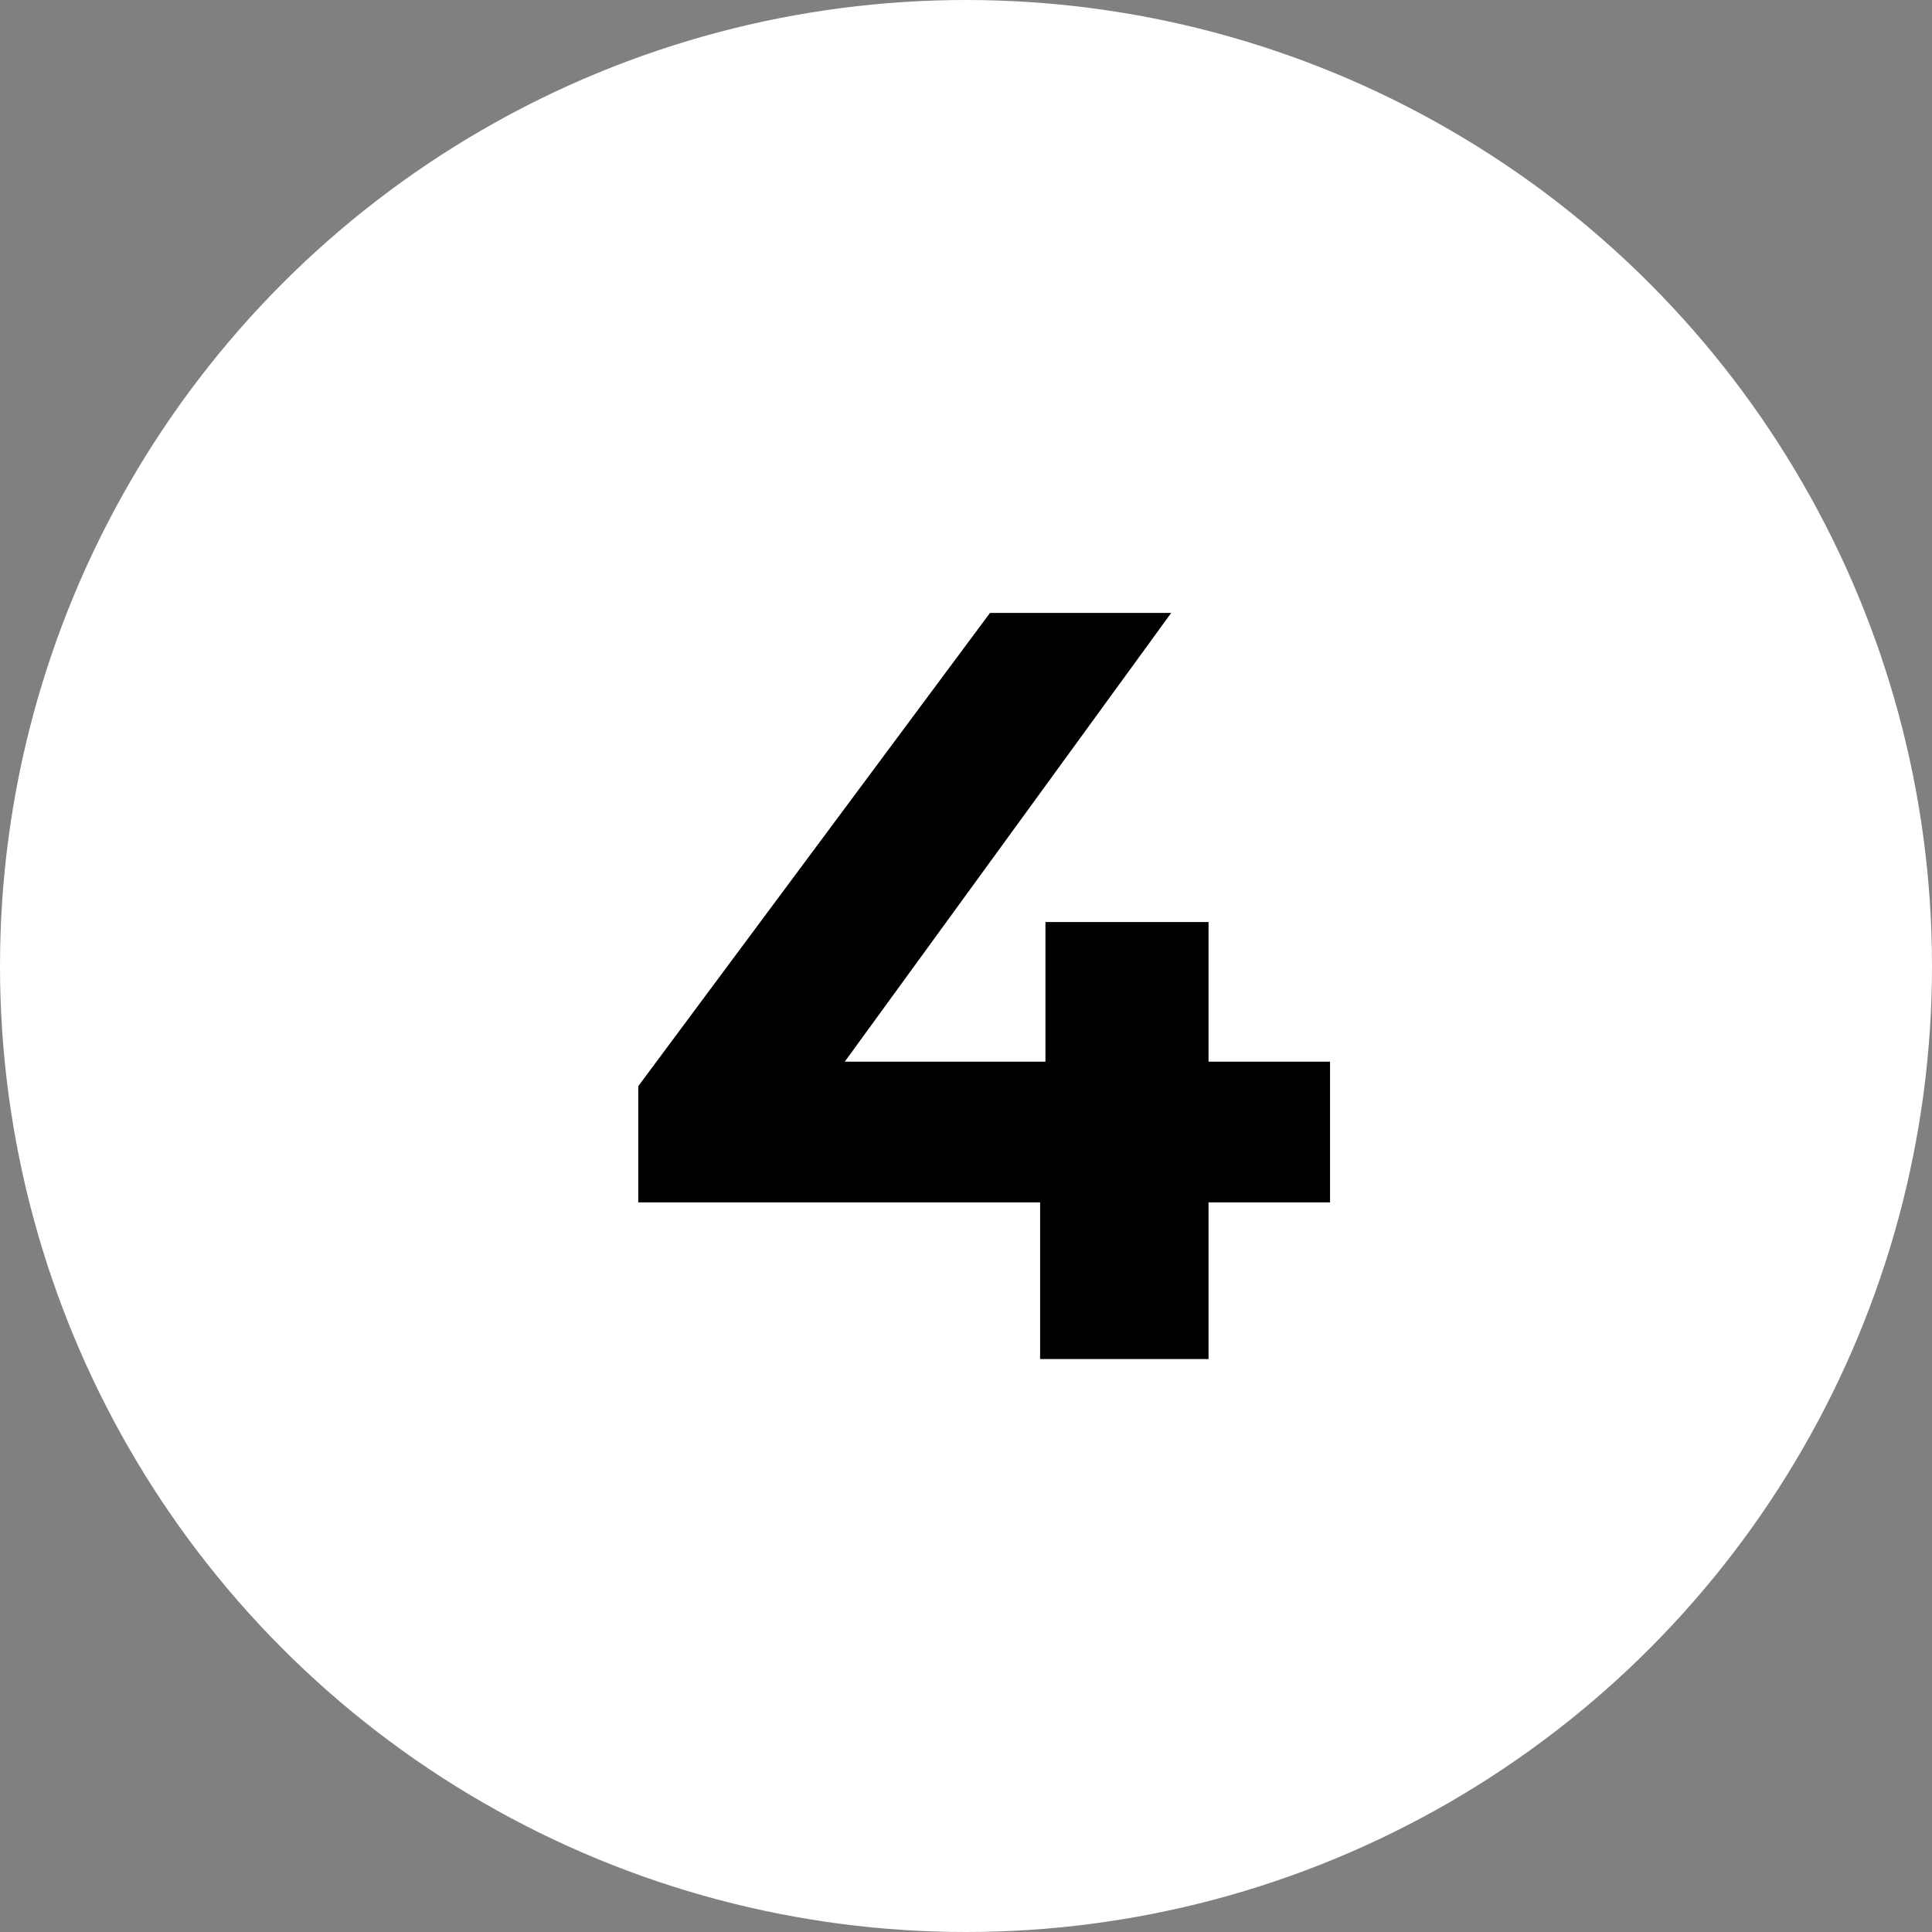
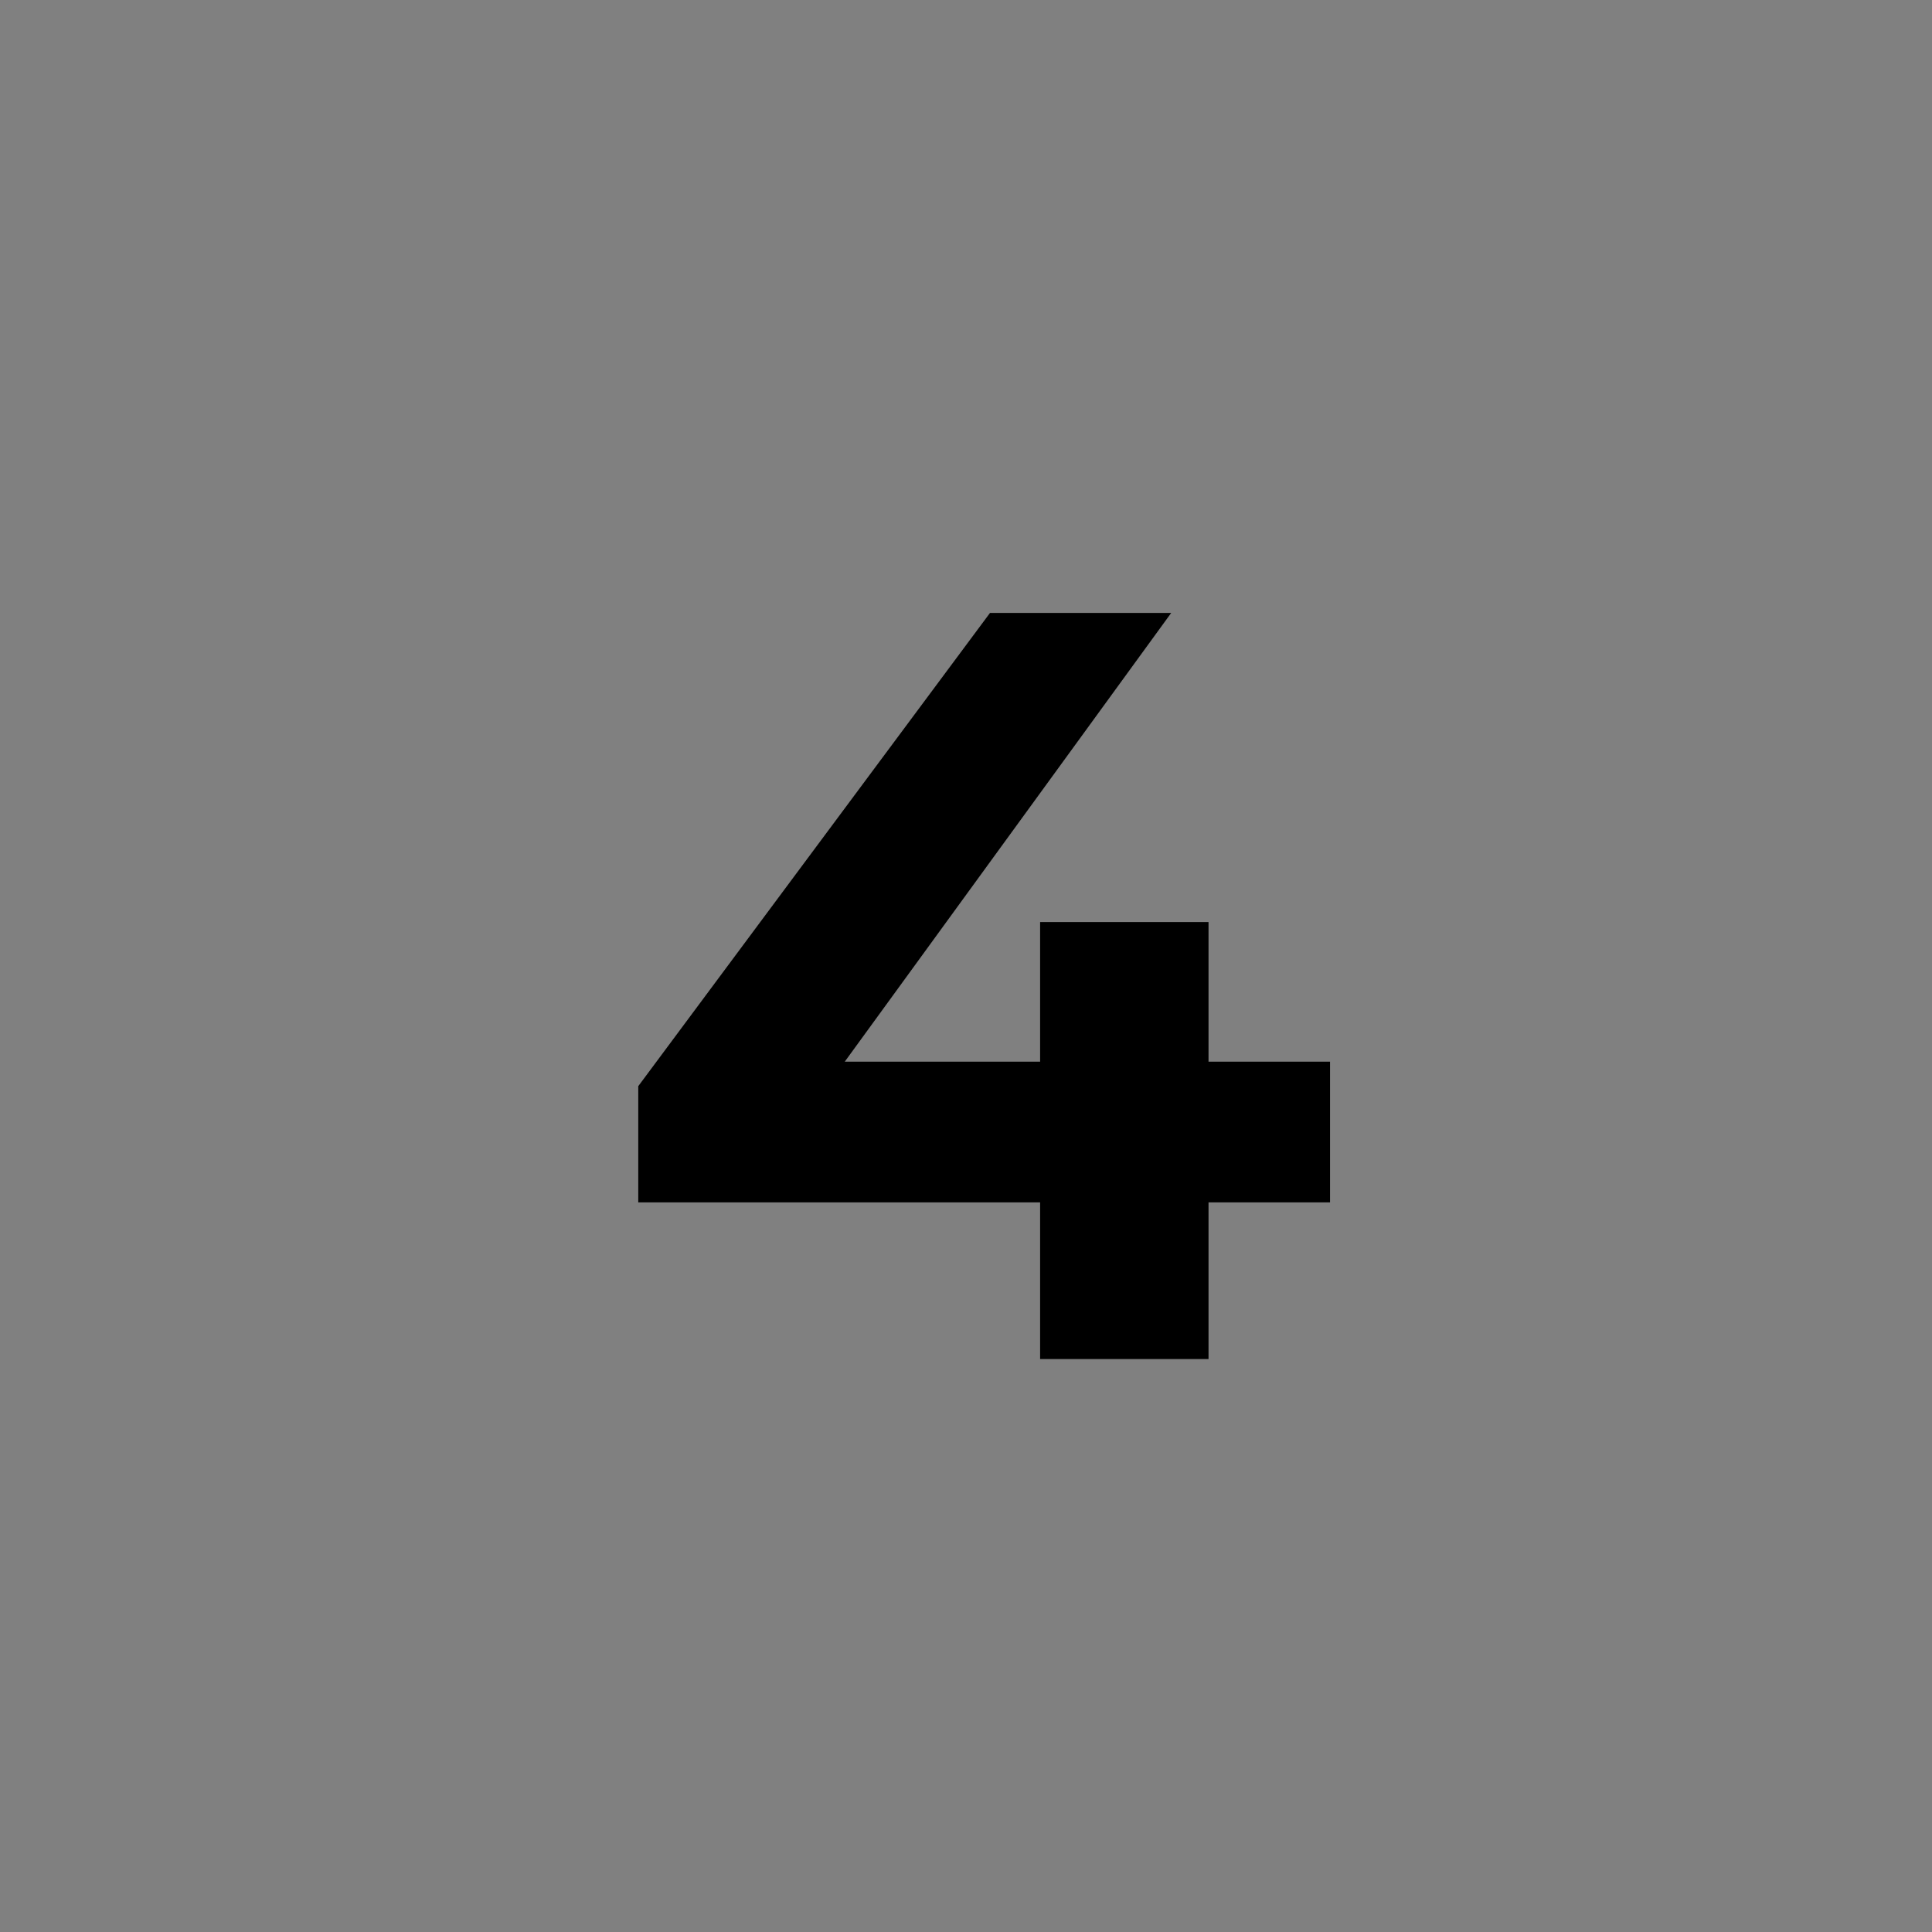
<svg xmlns="http://www.w3.org/2000/svg" width="145" height="145" viewBox="0 0 145 145" fill="none">
  <rect x="0" y="0" width="145" height="145" fill="#808080" stroke="none" />
-   <circle cx="72.5" cy="72.5" r="72.5" fill="white" />
-   <path d="M47.902 90.24V81.52L74.302 46H87.902L62.062 81.52L55.742 79.68H99.822V90.24H47.902ZM78.062 102V90.24L78.462 79.68V69.2H90.702V102H78.062Z" fill="black" />
+   <path d="M47.902 90.24V81.52L74.302 46H87.902L62.062 81.52L55.742 79.68H99.822V90.24H47.902ZM78.062 102V90.24V69.2H90.702V102H78.062Z" fill="black" />
</svg>